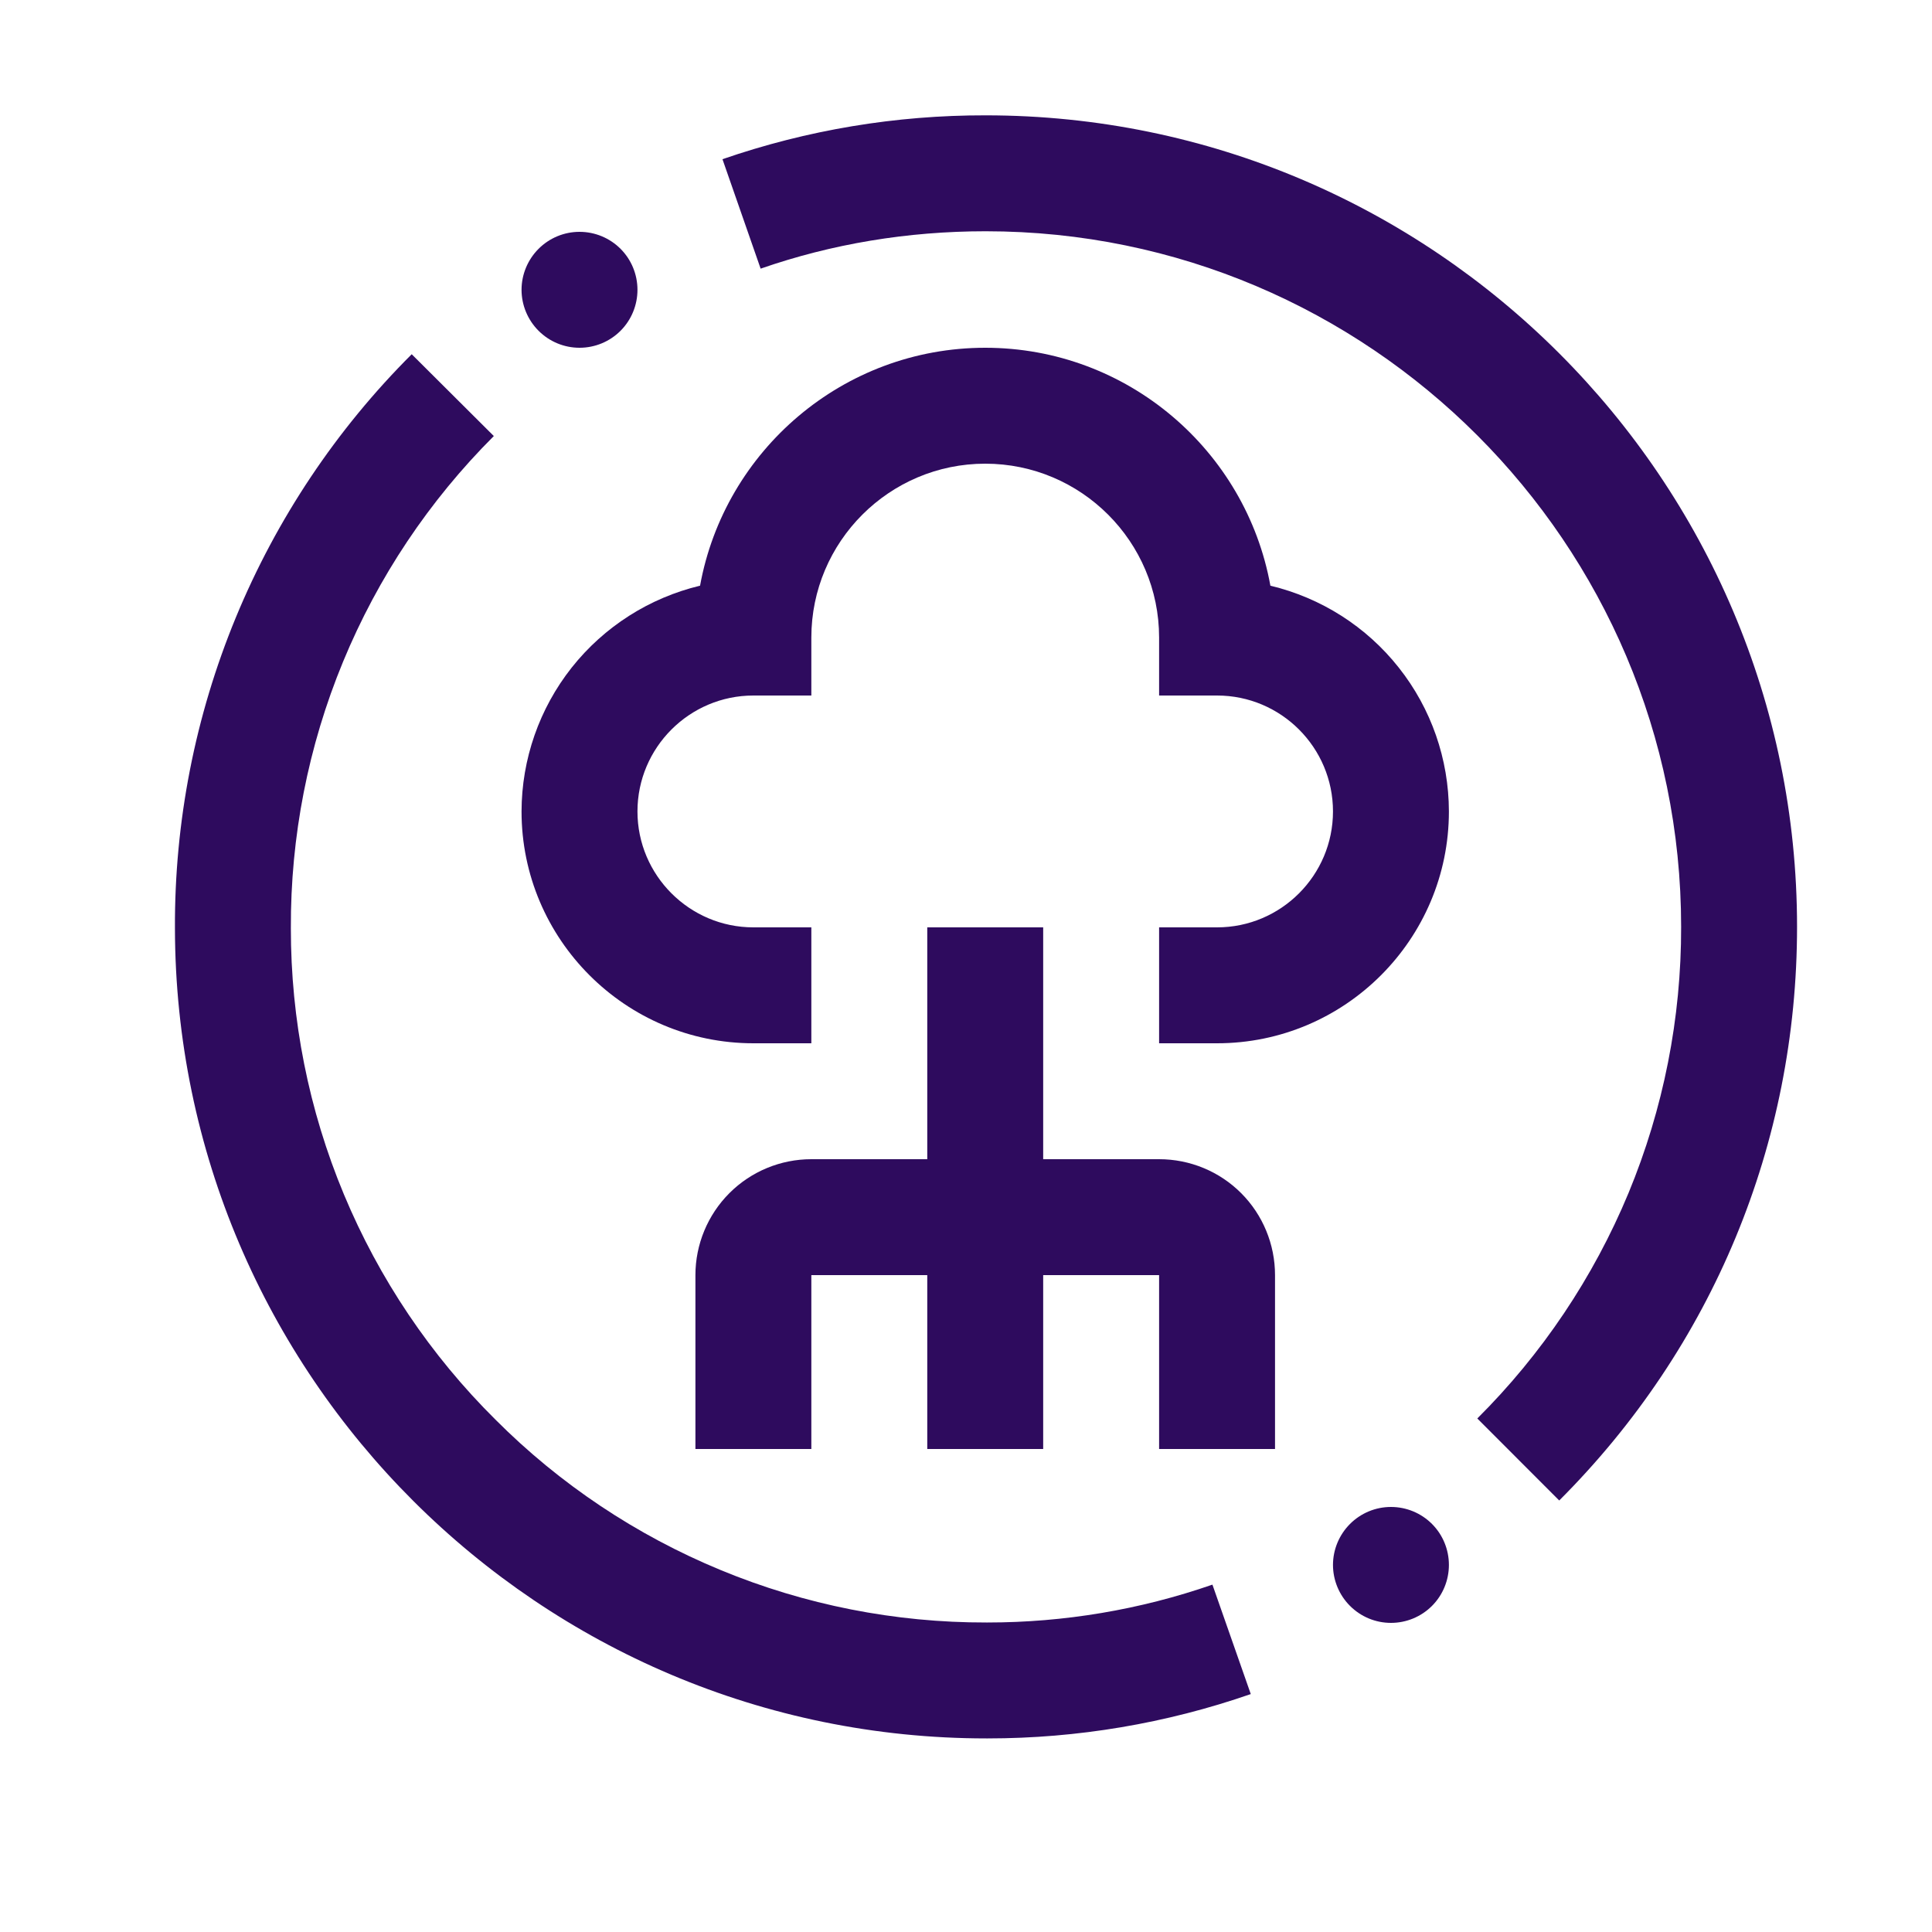
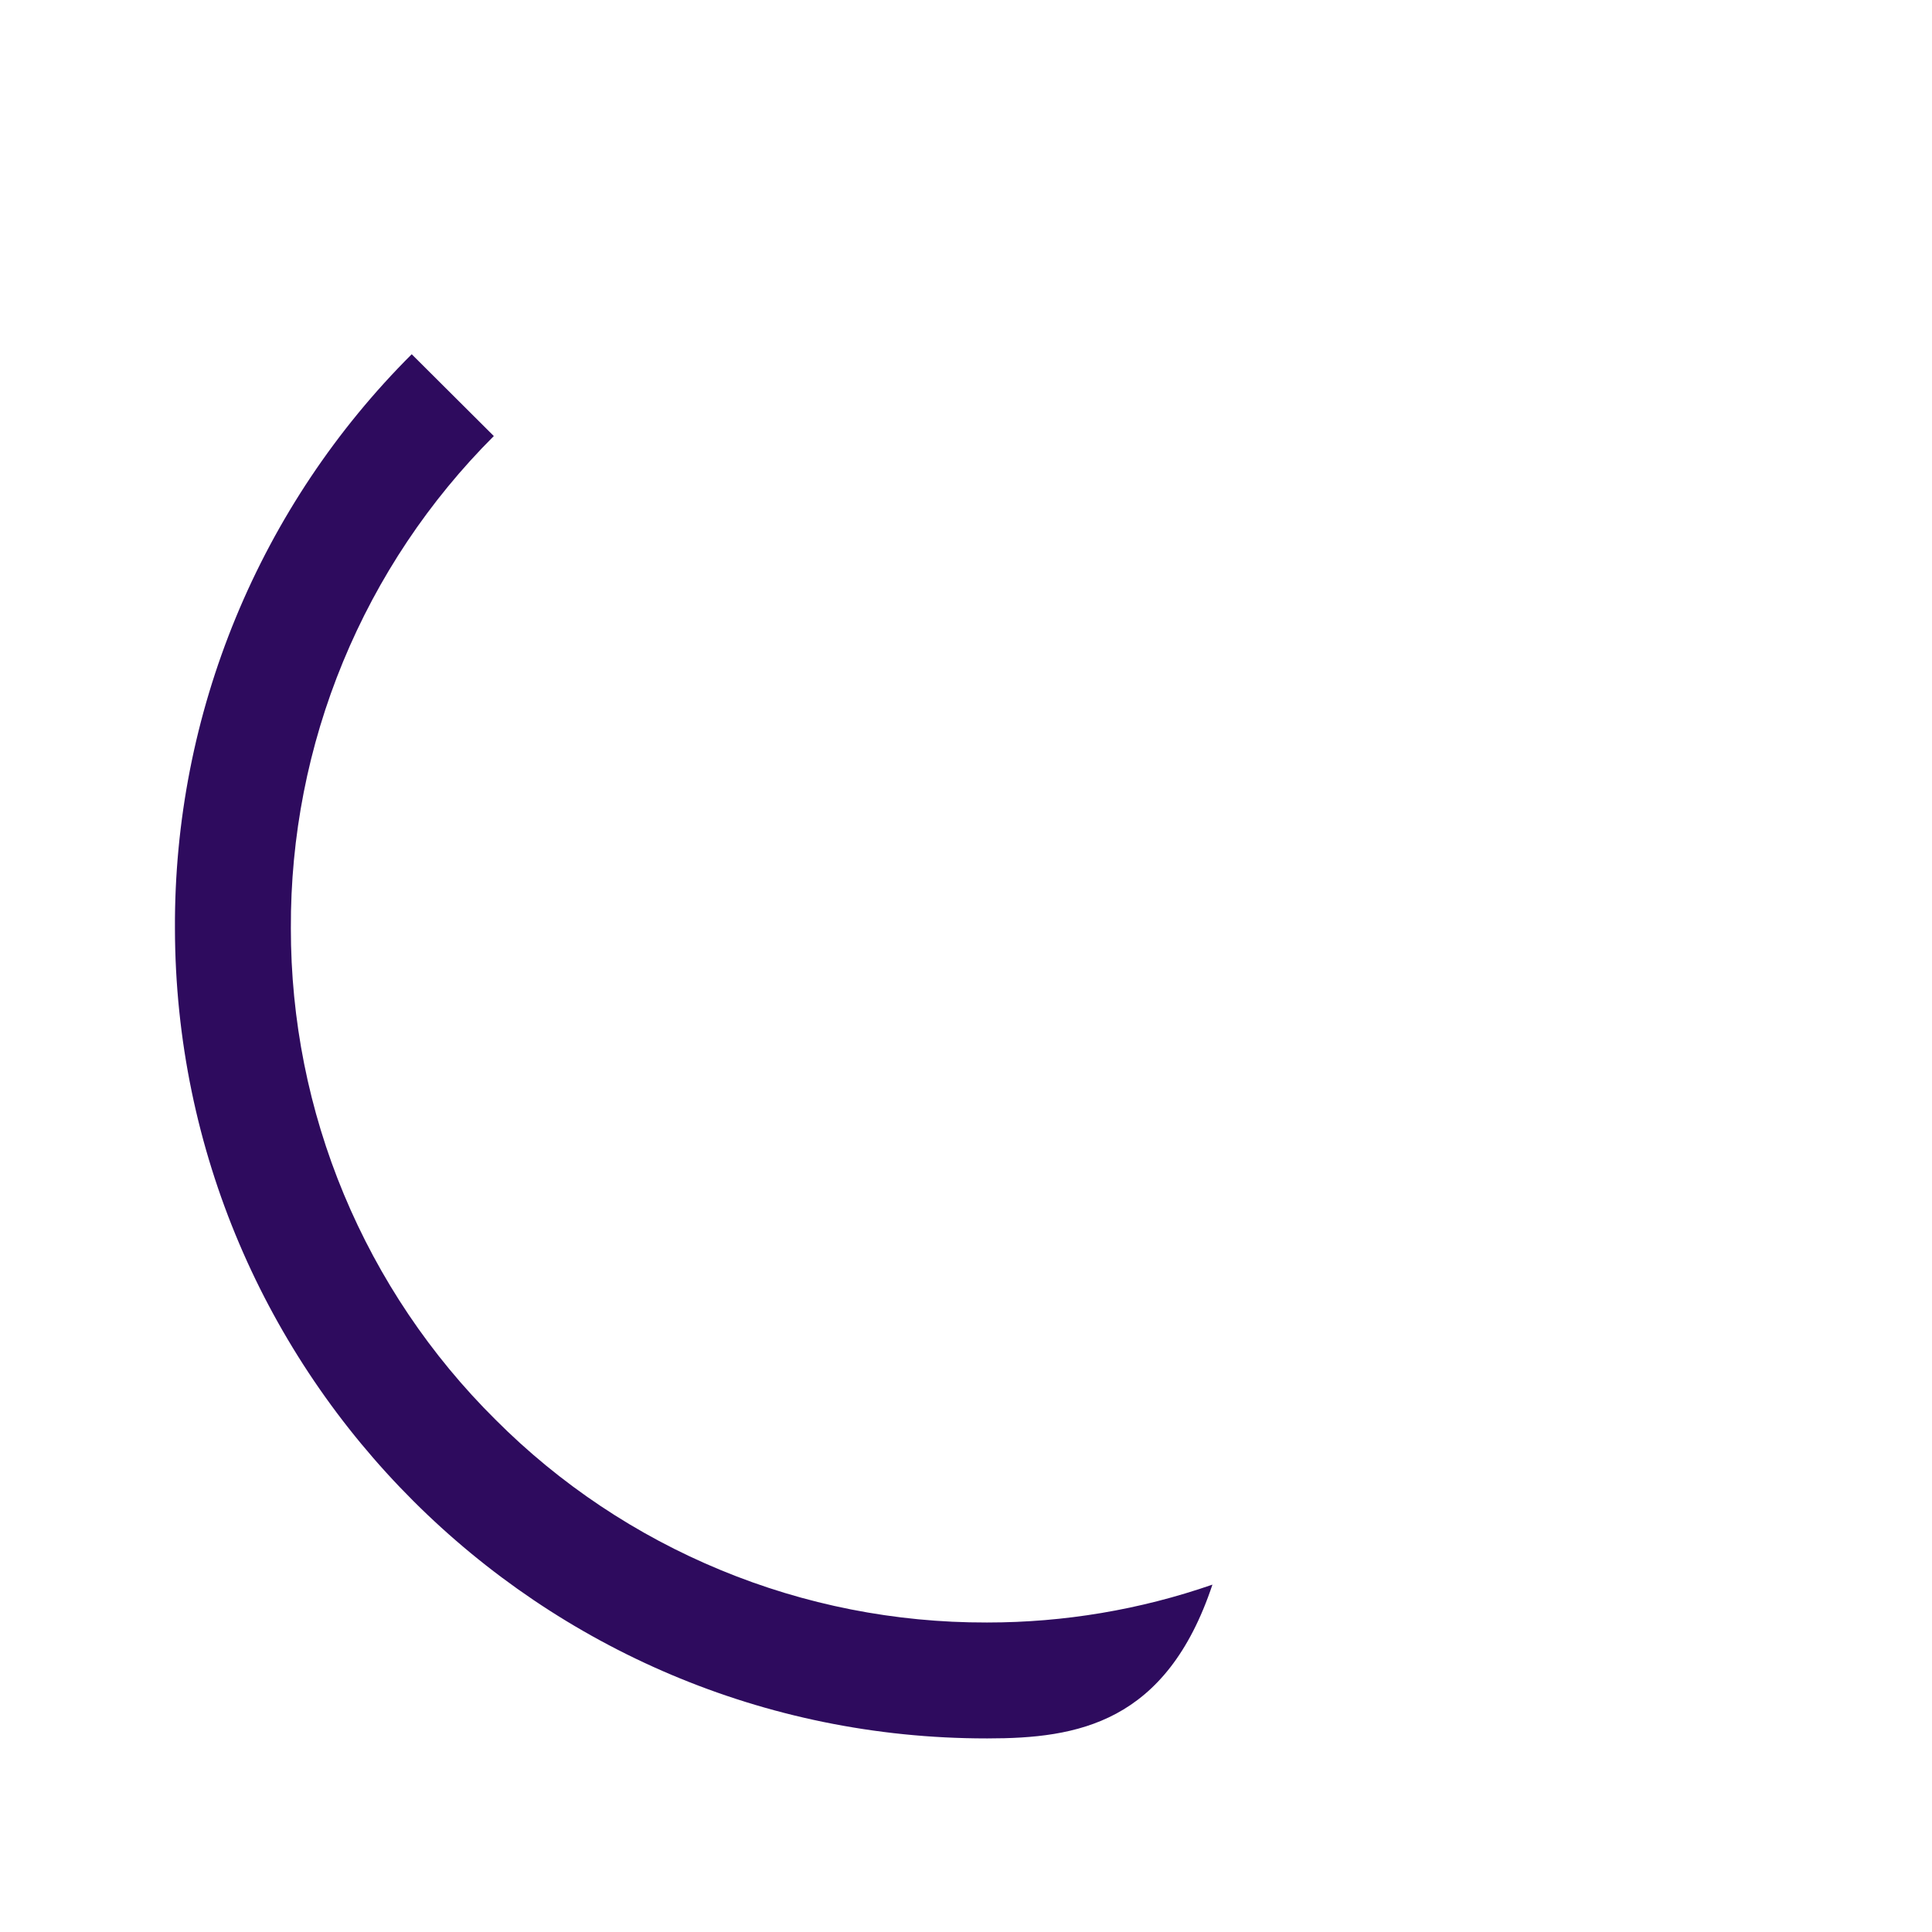
<svg xmlns="http://www.w3.org/2000/svg" width="20" height="20" viewBox="0 0 20 20" fill="none">
-   <path d="M10.211 17.996C5.585 17.996 1.818 14.237 1.811 9.61C1.806 8.506 2.02 7.413 2.441 6.393C2.862 5.373 3.481 4.446 4.262 3.667L5.112 4.514C4.443 5.182 3.912 5.976 3.551 6.851C3.19 7.725 3.007 8.662 3.011 9.608C3.01 10.554 3.196 11.491 3.56 12.364C3.924 13.237 4.457 14.03 5.129 14.696C5.795 15.364 6.588 15.893 7.46 16.253C8.332 16.614 9.267 16.798 10.211 16.796H10.223C11.015 16.796 11.802 16.664 12.551 16.404L12.948 17.537C12.072 17.841 11.152 17.996 10.225 17.996H10.211Z" fill="#2E0B5E" />
-   <path d="M9.599 9.6H10.799V12H11.999C12.318 12 12.623 12.126 12.848 12.351C13.073 12.576 13.199 12.882 13.199 13.2V15H11.999V13.2H10.799V15H9.599V13.2H8.399V15H7.199V13.2C7.199 12.882 7.326 12.576 7.551 12.351C7.776 12.126 8.081 12 8.399 12H9.599V9.6ZM14.399 15.6C14.559 15.6 14.711 15.663 14.824 15.776C14.936 15.888 14.999 16.041 14.999 16.2C14.999 16.359 14.936 16.512 14.824 16.624C14.711 16.737 14.559 16.8 14.399 16.8C14.24 16.8 14.088 16.737 13.975 16.624C13.863 16.512 13.799 16.359 13.799 16.2C13.799 16.041 13.863 15.888 13.975 15.776C14.088 15.663 14.24 15.6 14.399 15.6ZM5.999 2.4C6.159 2.4 6.311 2.463 6.424 2.576C6.536 2.688 6.599 2.841 6.599 3C6.599 3.159 6.536 3.312 6.424 3.424C6.311 3.537 6.159 3.6 5.999 3.6C5.84 3.6 5.688 3.537 5.575 3.424C5.463 3.312 5.399 3.159 5.399 3C5.399 2.841 5.463 2.688 5.575 2.576C5.688 2.463 5.84 2.4 5.999 2.4Z" fill="#2E0B5E" />
-   <path d="M13.151 6.063C12.898 4.664 11.671 3.6 10.199 3.6C8.728 3.6 7.501 4.664 7.247 6.063C6.722 6.189 6.254 6.487 5.918 6.911C5.583 7.335 5.4 7.859 5.399 8.4C5.399 9.723 6.476 10.8 7.799 10.8H8.399V9.6H7.799C7.138 9.6 6.599 9.061 6.599 8.4C6.599 7.738 7.138 7.2 7.799 7.2H8.399V6.6C8.399 5.607 9.207 4.8 10.199 4.8C11.192 4.8 11.999 5.607 11.999 6.6V7.2H12.599C13.261 7.2 13.799 7.738 13.799 8.4C13.799 9.061 13.261 9.6 12.599 9.6H11.999V10.8H12.599C13.923 10.8 14.999 9.723 14.999 8.4C14.998 7.859 14.816 7.335 14.48 6.911C14.145 6.487 13.677 6.189 13.151 6.063Z" fill="#2E0B5E" />
-   <path d="M16.141 15.533L15.293 14.684C15.963 14.017 16.495 13.224 16.858 12.351C17.22 11.477 17.405 10.54 17.403 9.594C17.403 5.625 14.173 2.394 10.203 2.394C9.393 2.394 8.61 2.525 7.874 2.781L7.479 1.648C8.356 1.345 9.276 1.192 10.203 1.194C14.835 1.194 18.603 4.962 18.603 9.594C18.603 11.837 17.729 13.946 16.141 15.533Z" fill="#2E0B5E" />
+   <path d="M10.211 17.996C5.585 17.996 1.818 14.237 1.811 9.61C1.806 8.506 2.02 7.413 2.441 6.393C2.862 5.373 3.481 4.446 4.262 3.667L5.112 4.514C4.443 5.182 3.912 5.976 3.551 6.851C3.19 7.725 3.007 8.662 3.011 9.608C3.01 10.554 3.196 11.491 3.56 12.364C3.924 13.237 4.457 14.03 5.129 14.696C5.795 15.364 6.588 15.893 7.46 16.253C8.332 16.614 9.267 16.798 10.211 16.796H10.223C11.015 16.796 11.802 16.664 12.551 16.404C12.072 17.841 11.152 17.996 10.225 17.996H10.211Z" fill="#2E0B5E" />
</svg>